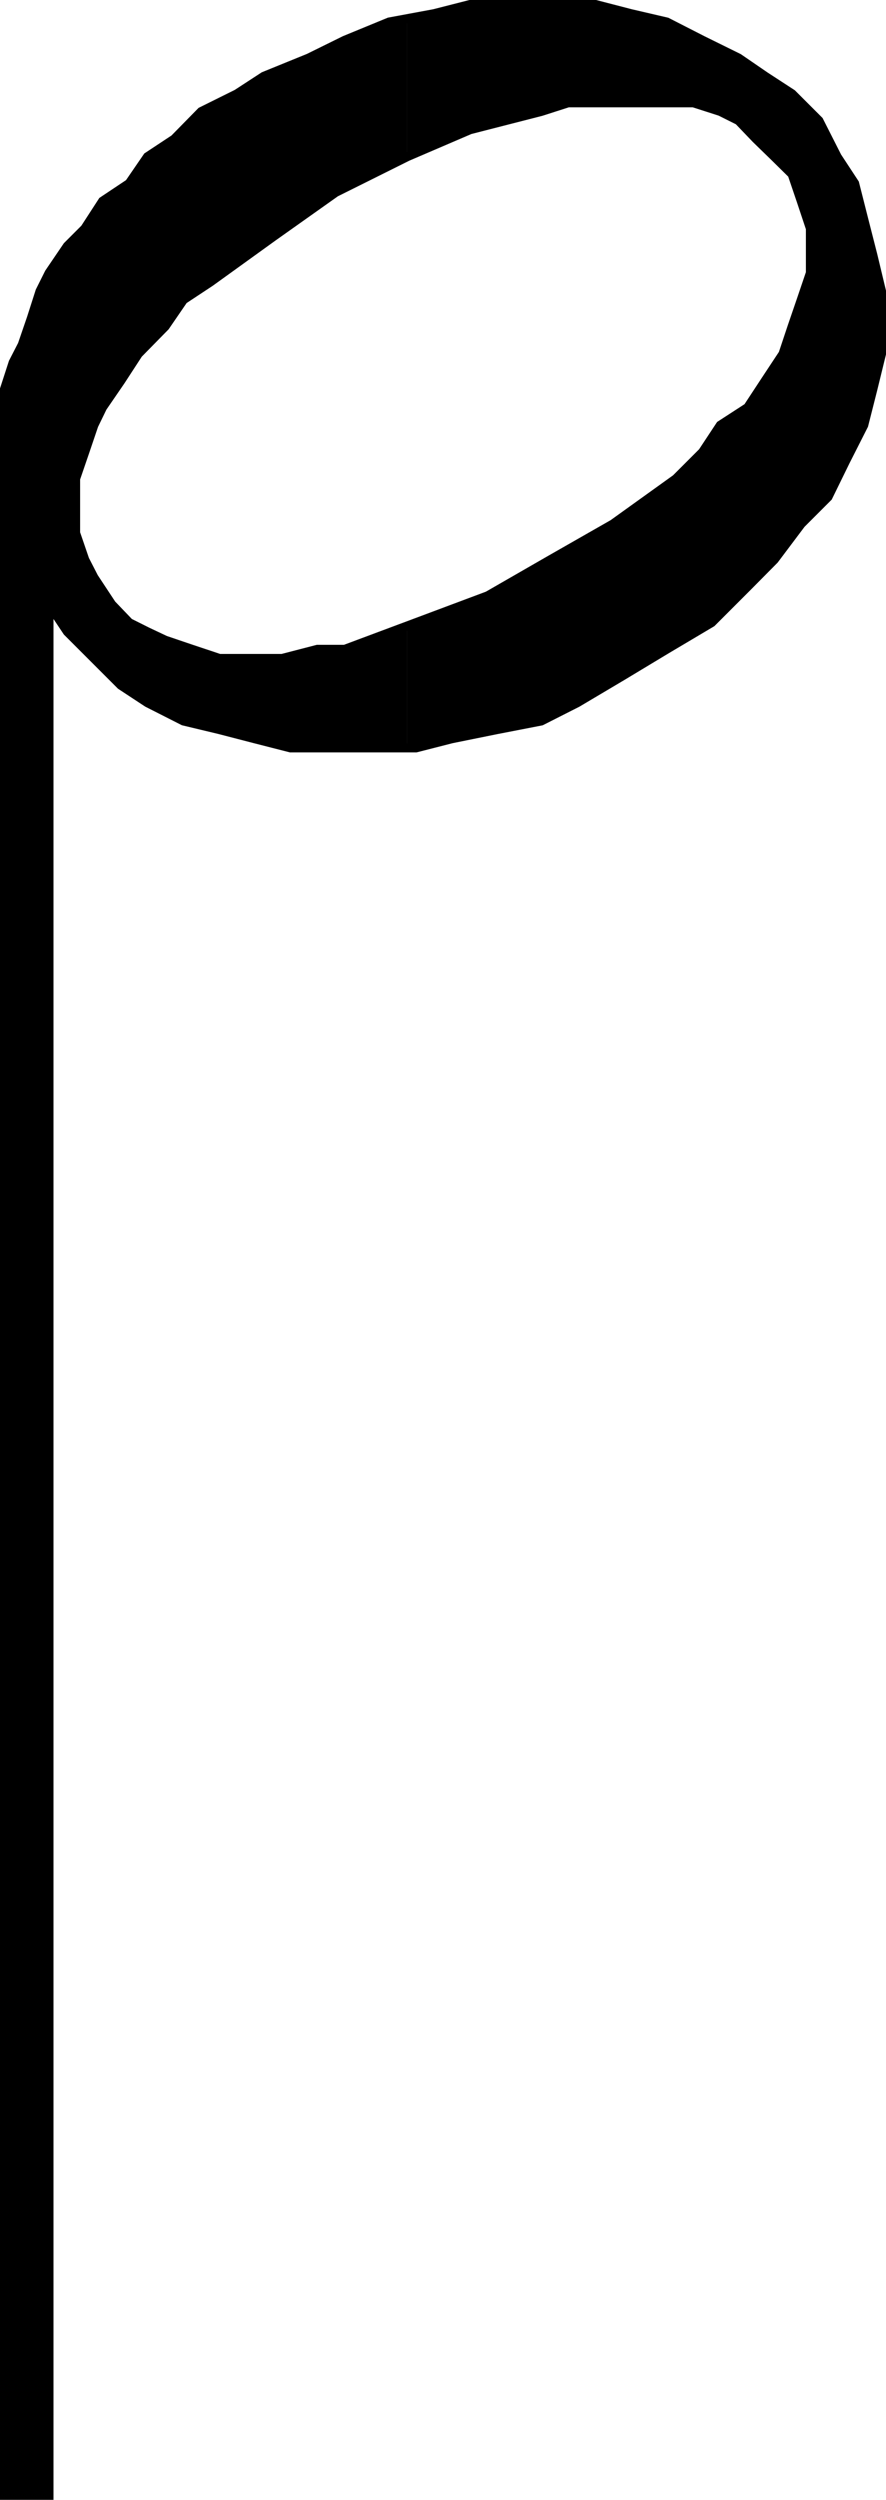
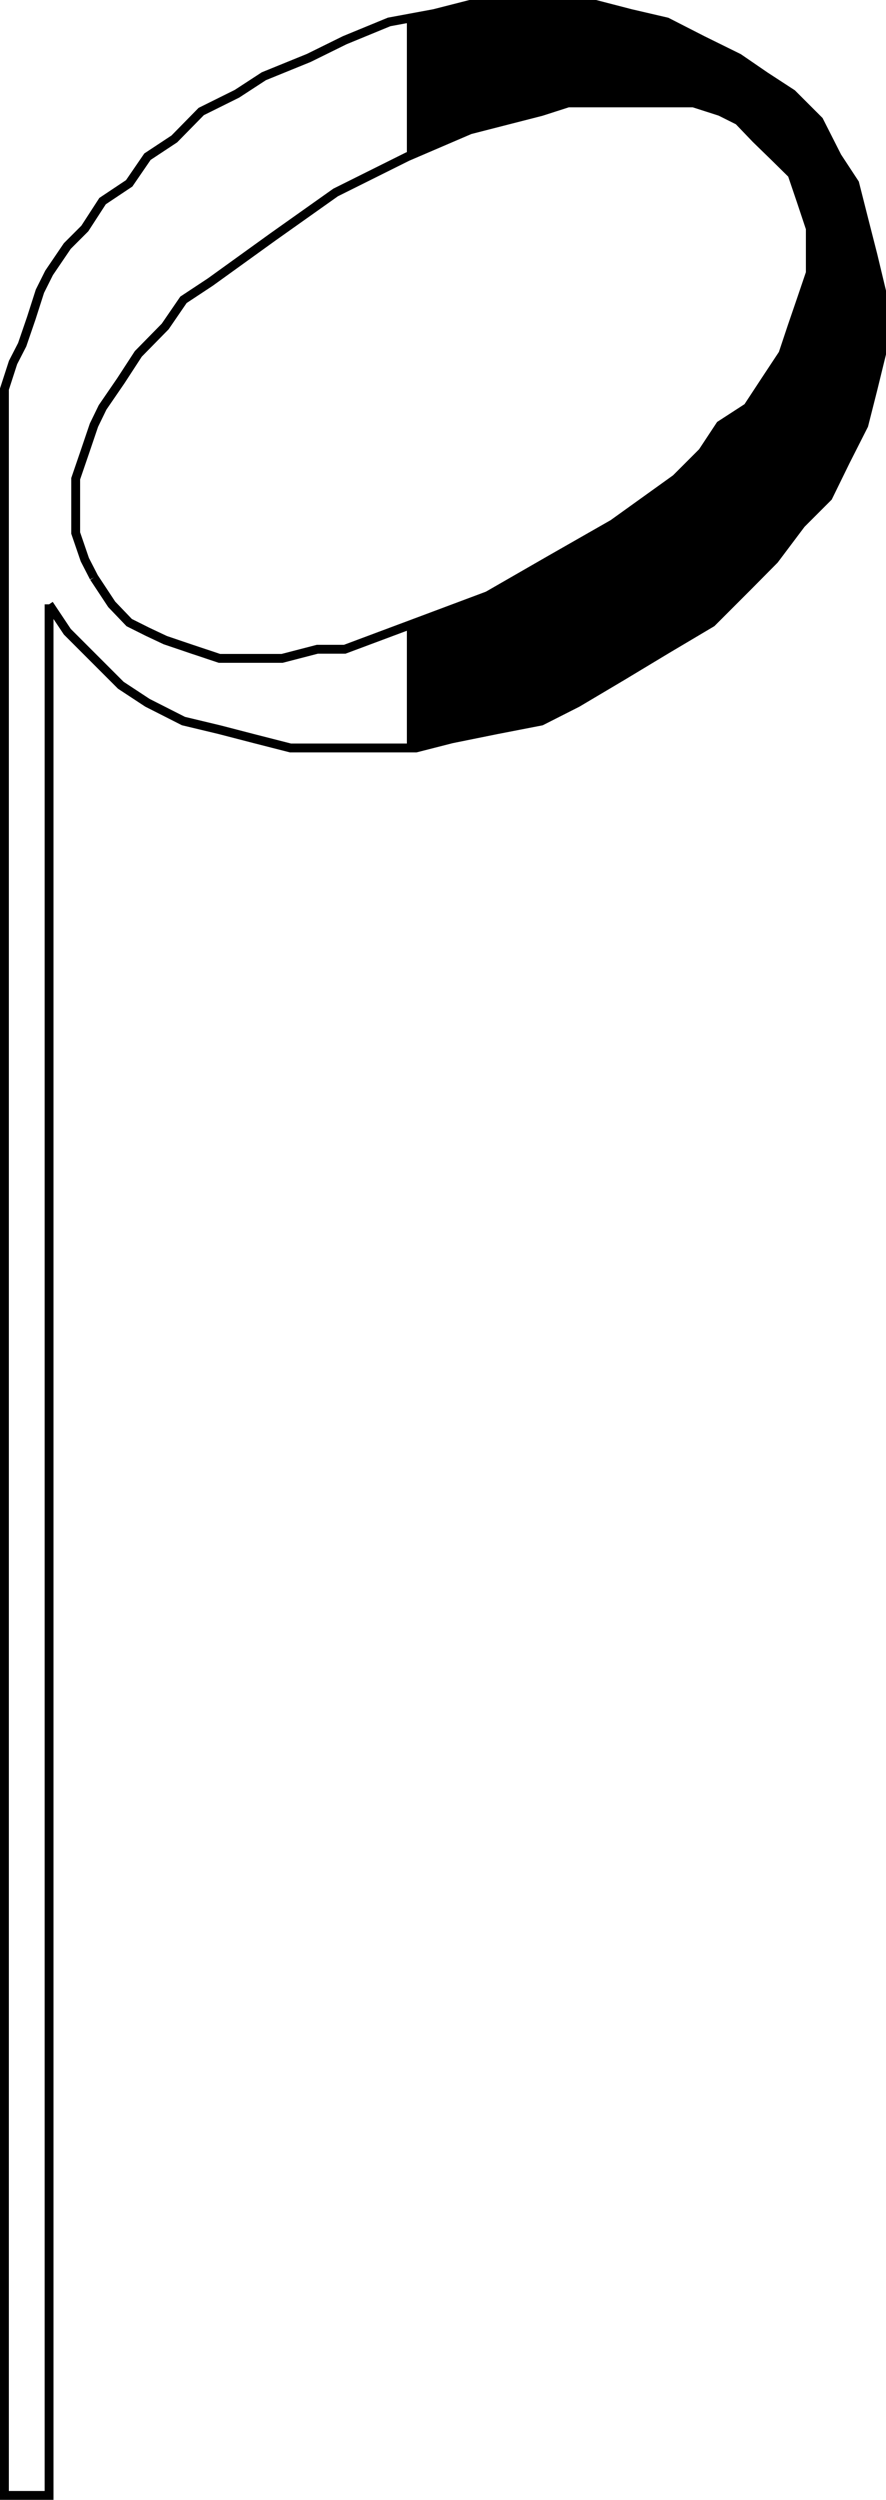
<svg xmlns="http://www.w3.org/2000/svg" width="349.394" height="985.09">
  <path d="M160.45 294.746h3.597l14.101-3.602 17.801-3.601 17.5-3.399 14.2-7.199 17.699-10.5 17.601-10.601 17.7-10.5 14.199-14.2 10.5-10.601 10.601-14.098 10.598-10.601 6.902-14.098 7.2-14.203 3.597-14.2 3.402-13.898v-24.699l-3.402-14.203-3.598-14.098-3.601-14.199-6.899-10.5-7.199-14.203-10.601-10.598-10.602-6.902-10.5-7.2-14.2-7-14.097-7.199-14.203-3.3-13.898-3.598h-49.5l-14.102 3.598-10.797 1.902v54.5h.2l24.699-10.602 28.101-7.199 10.598-3.402h49.402l10.598 3.402 7.199 3.598 6.902 7.203 7.2 7 7 6.898 3.601 10.602 3.598 10.797v17.5l-3.598 10.601-3.601 10.5-3.602 10.801-7 10.598-6.898 10.5-10.801 7-7 10.601-10.5 10.5-24.801 17.801-24.7 14.098-24.698 14.203-28.301 10.598-3.598 1.402v48" />
-   <path d="m160.45 246.746-24.5 9.098h-10.802l-13.902 3.601h-24.7l-10.8-3.601-10.598-3.598-7-3.3-7.199-3.602-6.902-7.2-7-10.601-3.598-7-3.601-10.5v-21.399l3.601-10.5 3.598-10.601 3.402-7 7.2-10.5 6.898-10.598 10.601-10.8 7.2-10.5 10.601-7 24.7-17.801 24.699-17.5 28.101-14.098v-54.5l-7 1.398-17.5 7.2-14.203 7-17.7 7.199-10.597 6.902-14.101 7-10.602 10.801-10.598 7-7.199 10.5-10.5 7-7 10.797-6.902 6.902-7.2 10.598-3.601 7.203-3.398 10.598-3.602 10.5-3.598 7-3.402 10.5v830h17.602v-745.2l7.199 10.801 10.5 10.5 10.601 10.598 10.5 6.902 14.2 7.2 14.199 3.398 13.902 3.601 14.098 3.602h45.902v-48" />
  <path fill="none" stroke="#000" stroke-miterlimit="10" stroke-width="3.492" d="M19.348 238.144v745.2H1.746v-830l3.402-10.5 3.598-7 3.602-10.5 3.398-10.598 3.602-7.203 7.199-10.598 6.902-6.902 7-10.797 10.5-7 7.2-10.5 10.597-7 10.602-10.8 14.101-7 10.598-6.903 17.699-7.2 14.203-7 17.5-7.199 17.797-3.3 14.102-3.598h49.5l13.898 3.598 14.203 3.3 14.098 7.2 14.199 7 10.5 7.199 10.602 6.902 10.601 10.598 7.2 14.203 6.898 10.5 3.601 14.2 3.598 14.097 3.402 14.203v24.7l-3.402 13.898-3.598 14.199-7.199 14.203-6.902 14.098-10.598 10.601-10.601 14.098-10.5 10.601-14.2 14.2-17.699 10.5-17.601 10.601-17.7 10.5-14.199 7.2-17.5 3.398-17.8 3.601-14.102 3.602h-49.5l-14.098-3.602-13.902-3.601-14.2-3.399-14.199-7.199-10.5-6.902-10.601-10.598-10.5-10.5-7.2-10.8" />
  <path fill="none" stroke="#000" stroke-miterlimit="10" stroke-width="3.492" d="m37.047 227.543-3.598-7-3.601-10.5v-21.399l3.601-10.5 3.598-10.601 3.402-7 7.2-10.5 6.898-10.598 10.601-10.8 7.2-10.5 10.601-7 24.7-17.801 24.699-17.5 28.3-14.098 24.7-10.602 28.101-7.199 10.598-3.402h49.402l10.598 3.402 7.199 3.598 6.902 7.203 7.2 7 7 6.898 3.601 10.602 3.598 10.797v17.5l-3.598 10.601-3.601 10.5-3.602 10.801-7 10.598-6.898 10.5-10.801 7-7 10.601-10.5 10.5-24.801 17.801-24.7 14.098-24.698 14.203-28.301 10.598-28.098 10.5h-10.8l-13.903 3.601h-24.7l-10.8-3.601-10.598-3.598-7-3.3-7.199-3.602-6.902-7.2-7-10.601" />
</svg>